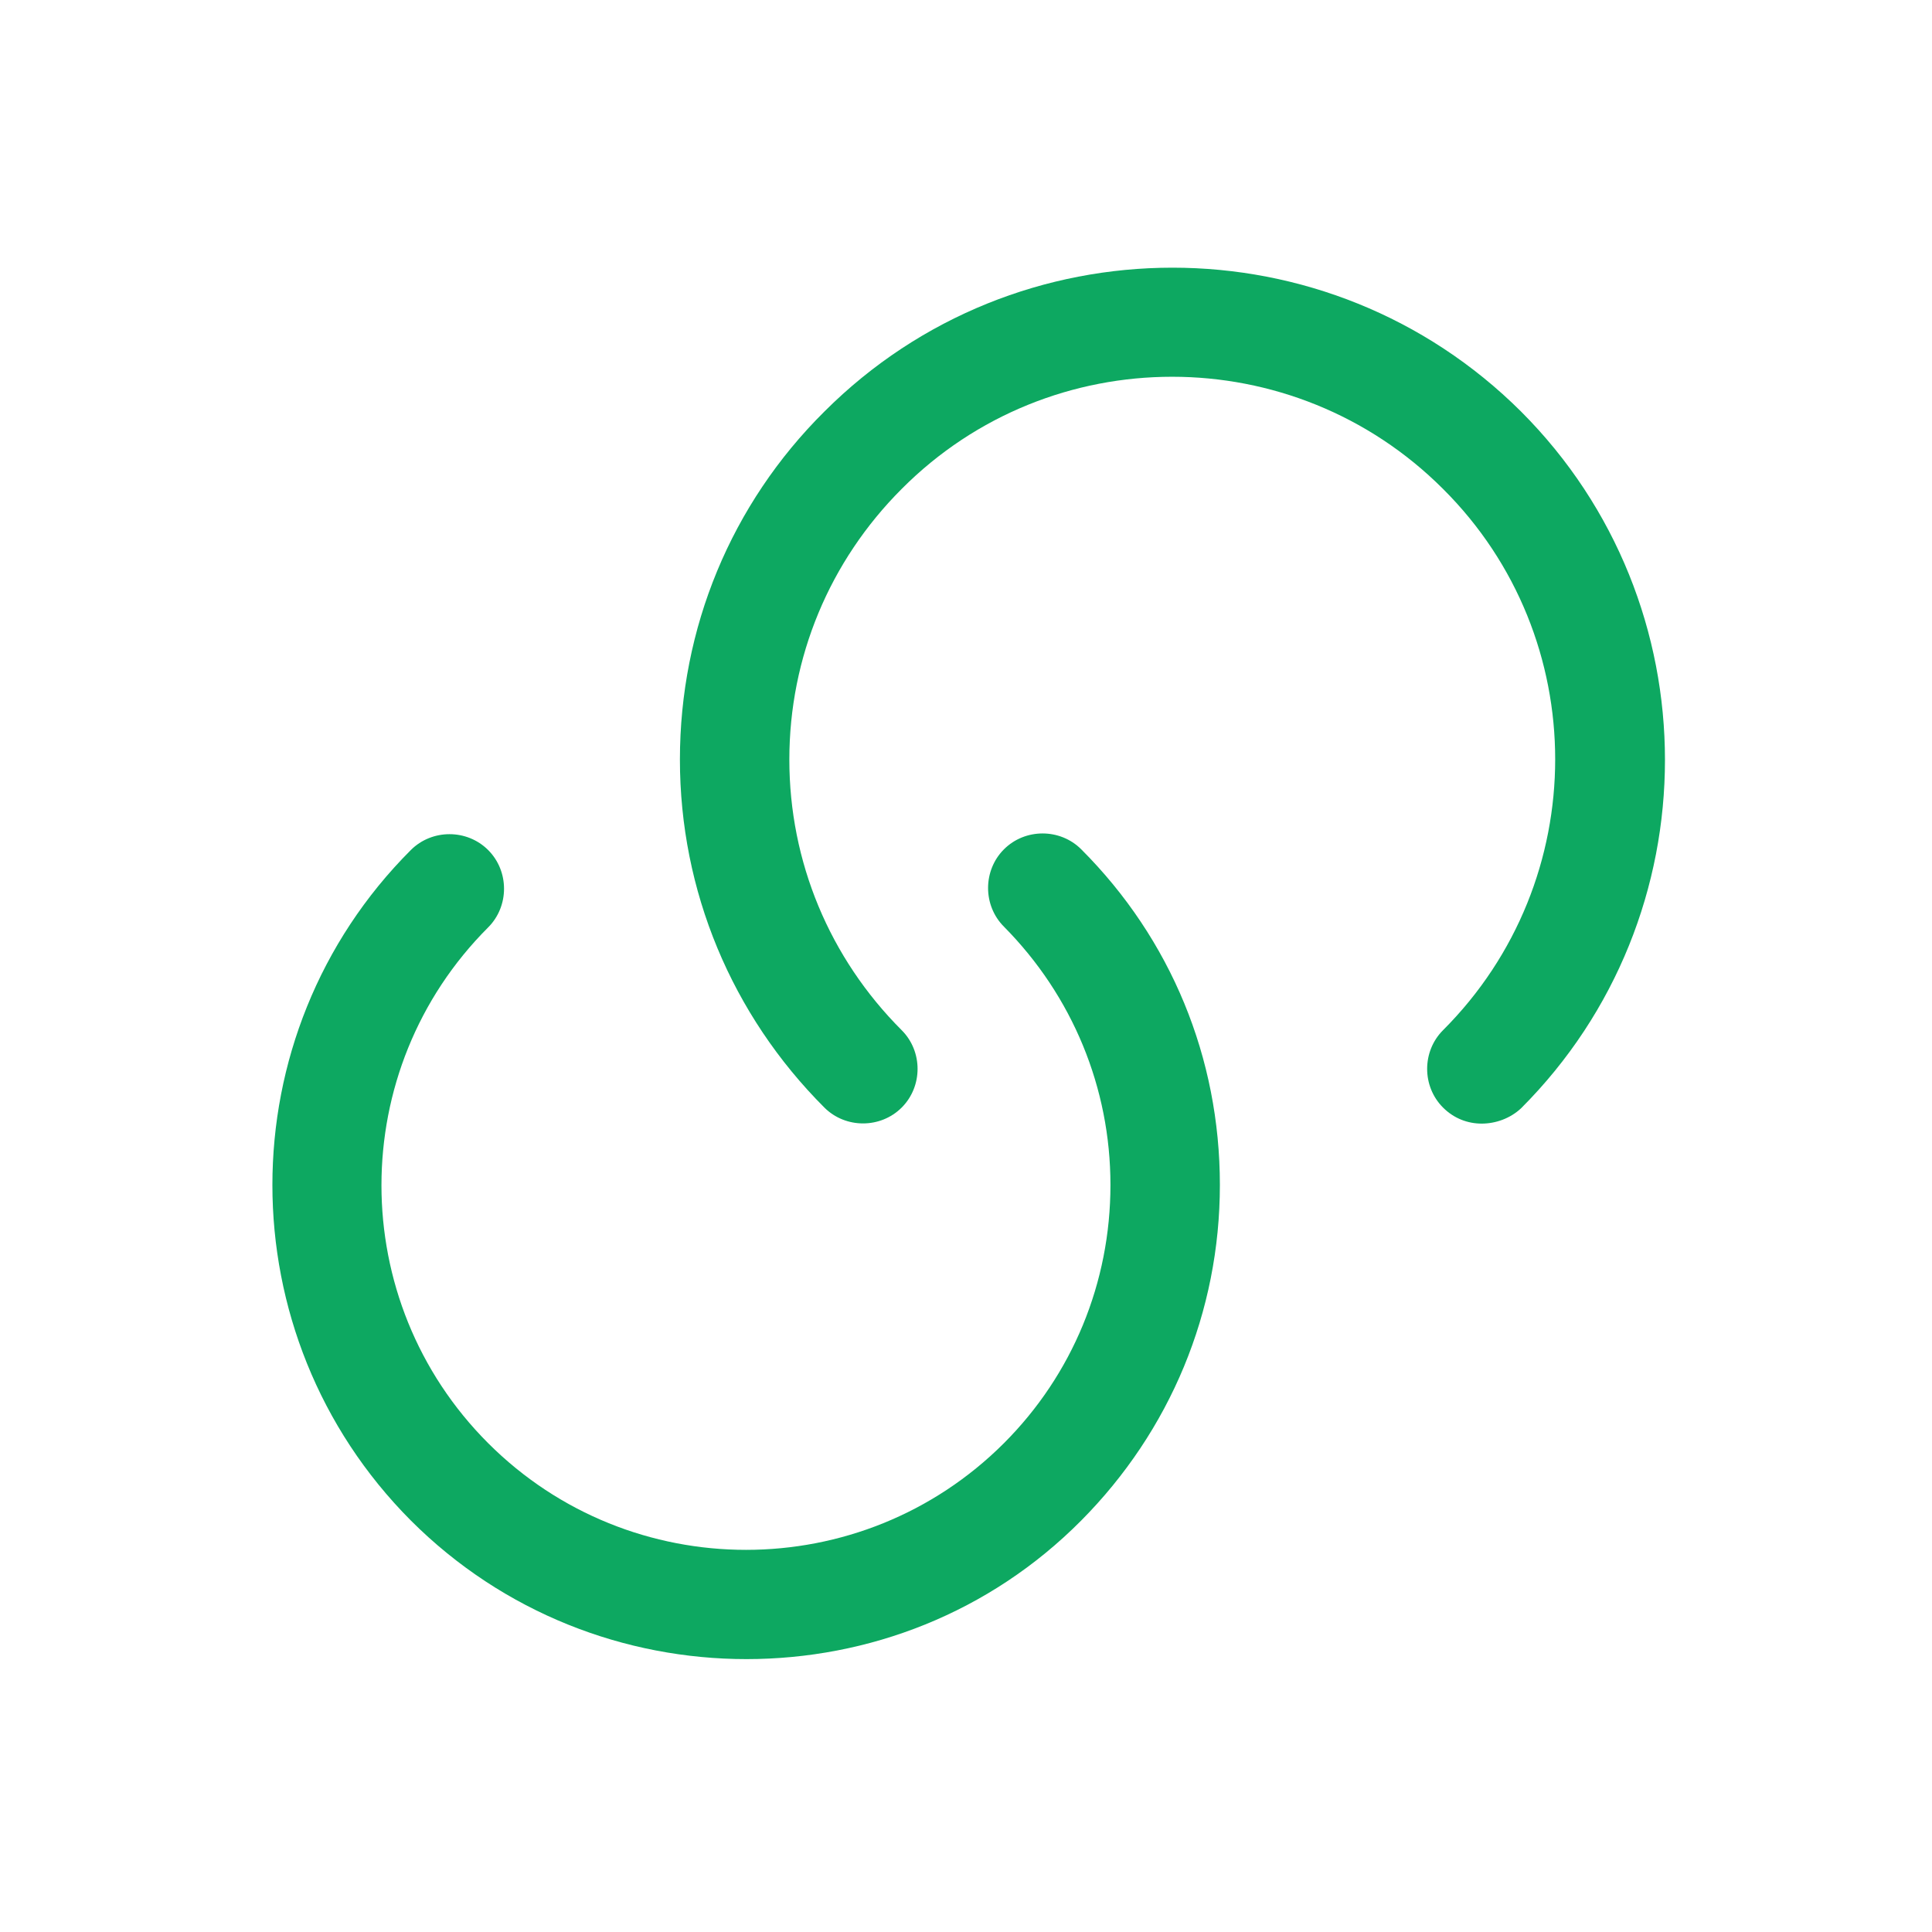
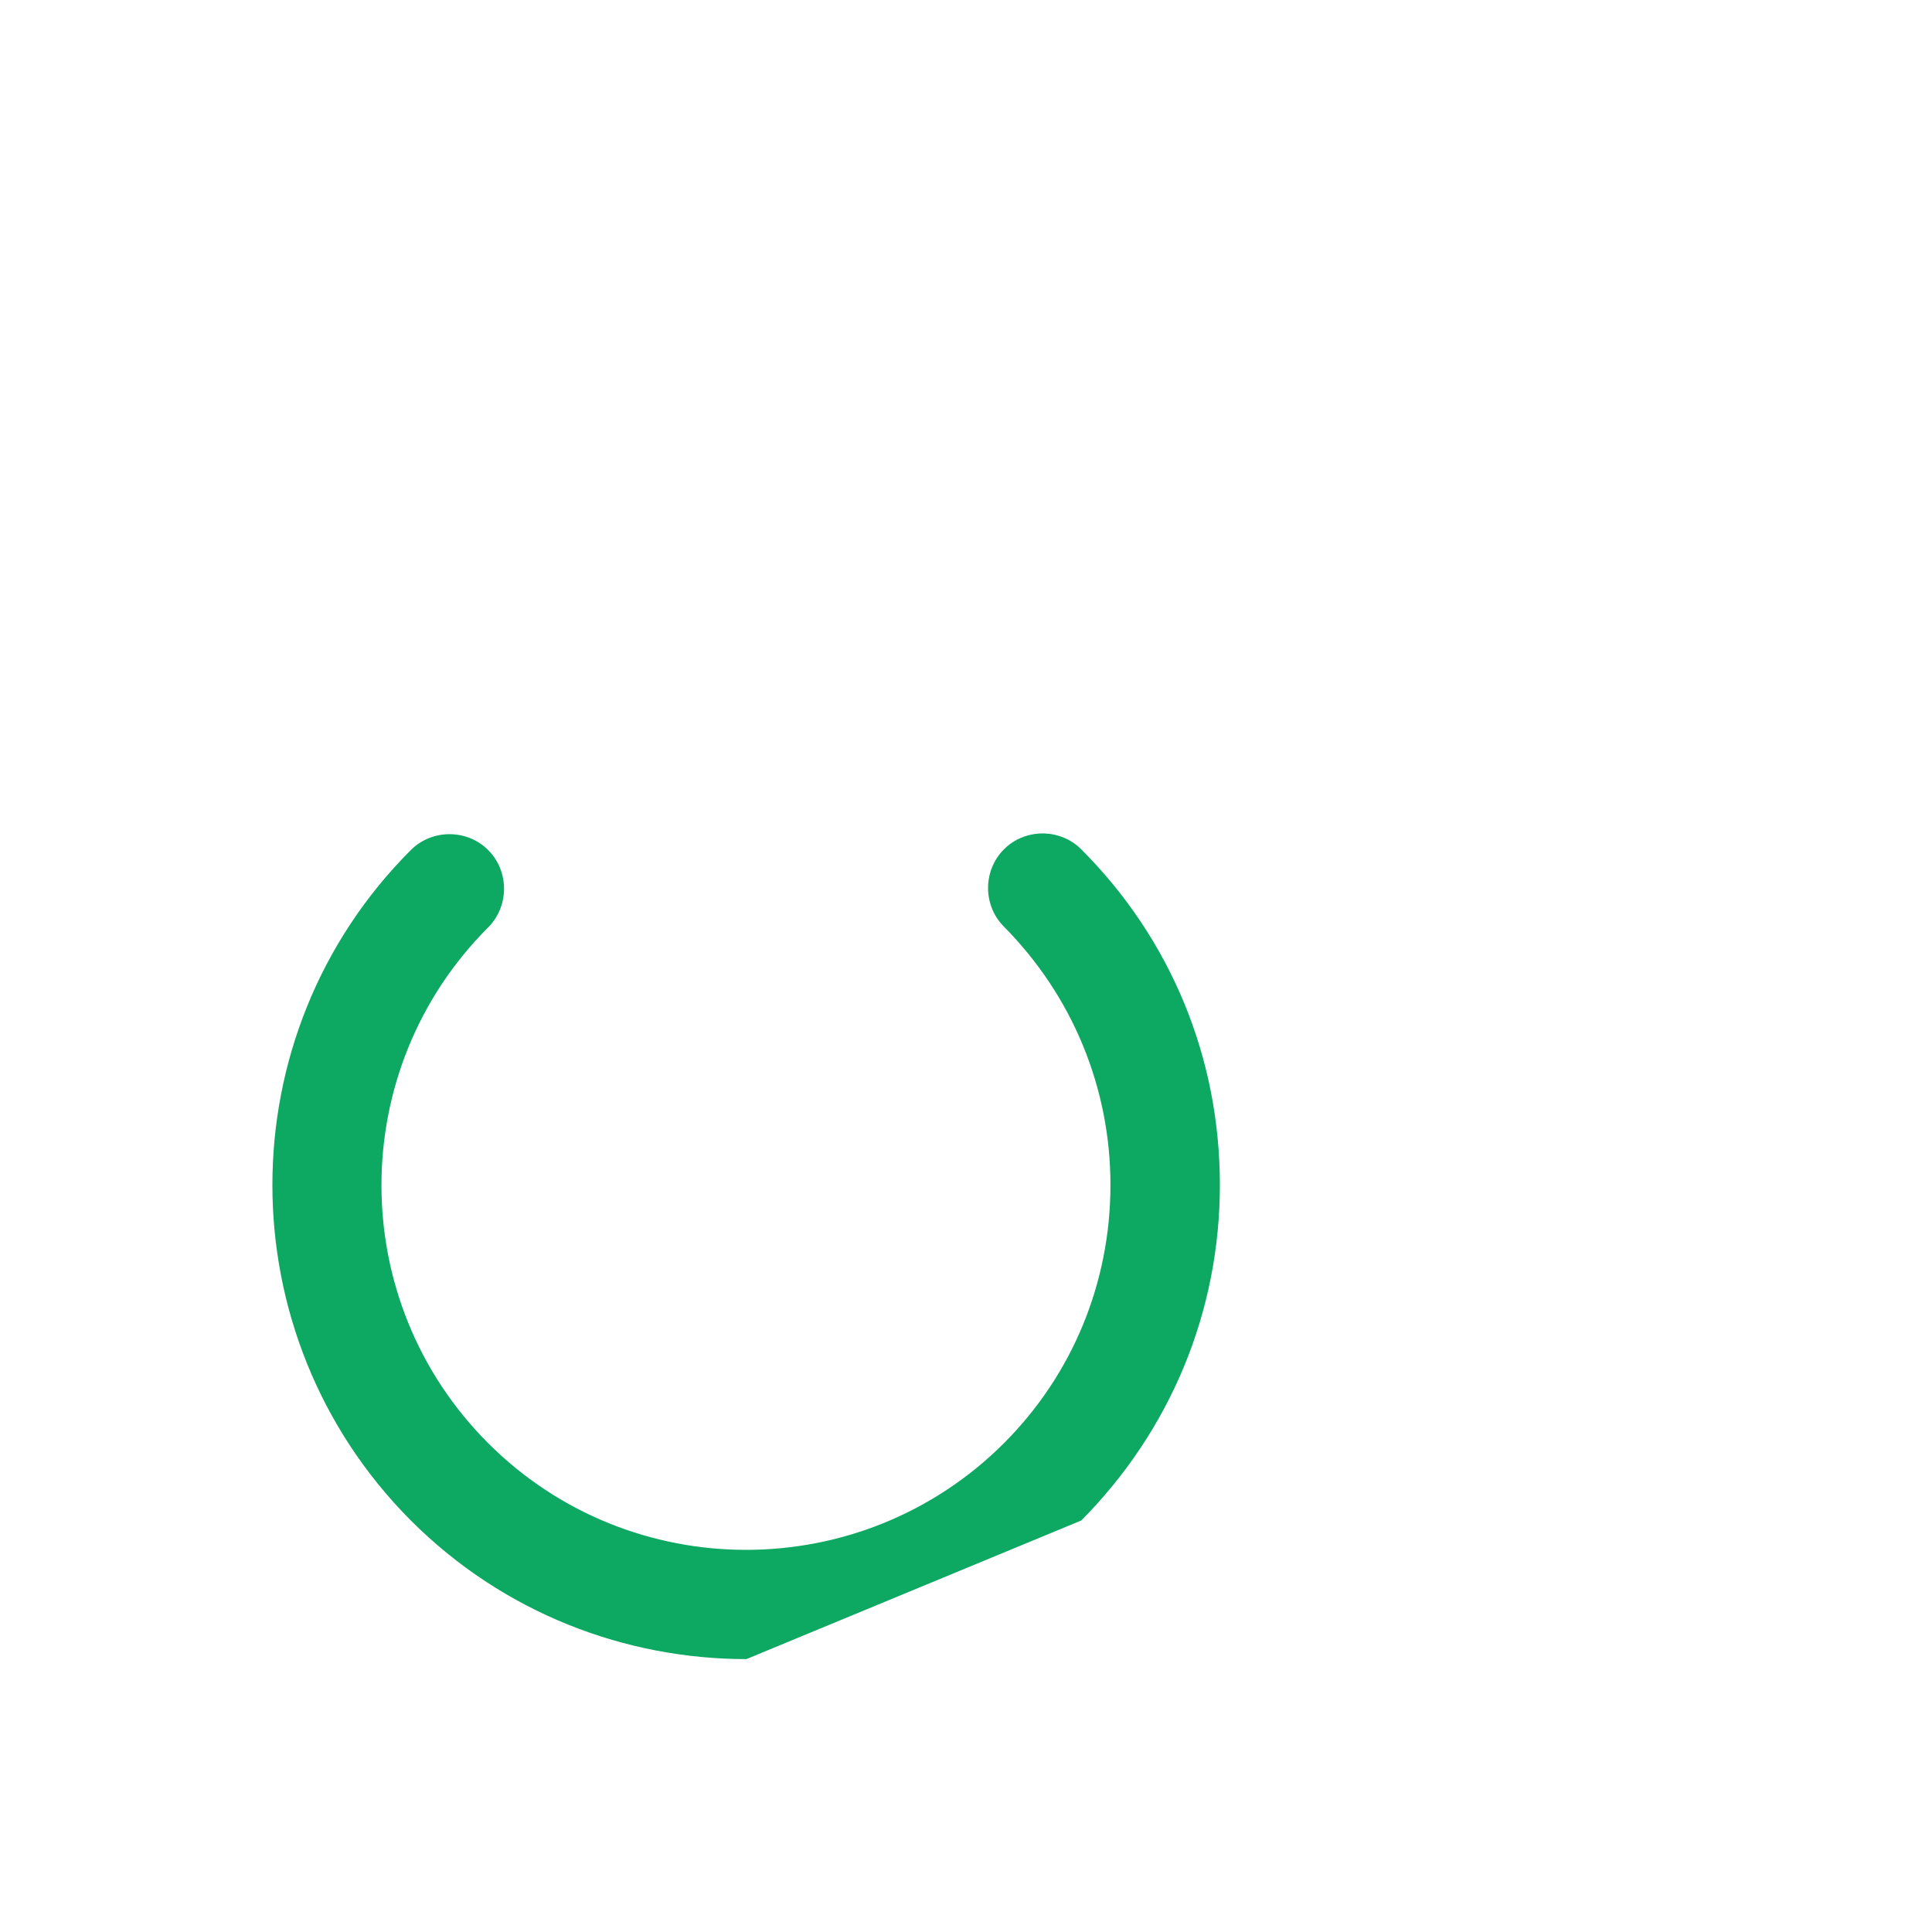
<svg xmlns="http://www.w3.org/2000/svg" width="64" height="64" viewBox="0 0 64 64" fill="none">
-   <path d="M24.726 54.96C20.714 54.96 16.678 53.438 13.609 50.368C7.495 44.23 7.495 34.273 13.609 28.159C14.31 27.458 15.47 27.458 16.171 28.159C16.872 28.86 16.872 30.02 16.171 30.721C11.458 35.433 11.458 43.094 16.171 47.807C20.883 52.519 28.544 52.519 33.257 47.807C35.528 45.535 36.785 42.49 36.785 39.252C36.785 36.038 35.528 32.992 33.257 30.697C32.556 29.996 32.556 28.836 33.257 28.135C33.957 27.434 35.117 27.434 35.818 28.135C38.791 31.108 40.41 35.047 40.41 39.252C40.41 43.457 38.767 47.396 35.818 50.368C32.773 53.438 28.762 54.96 24.726 54.96Z" fill="#0DA861" />
-   <path d="M49.083 37.221C48.623 37.221 48.164 37.052 47.802 36.689C47.101 35.988 47.101 34.828 47.802 34.127C52.756 29.173 52.756 21.126 47.802 16.196C42.848 11.242 34.8 11.242 29.87 16.196C27.478 18.588 26.148 21.778 26.148 25.162C26.148 28.545 27.478 31.735 29.87 34.127C30.571 34.828 30.571 35.988 29.87 36.689C29.169 37.39 28.009 37.39 27.308 36.689C24.239 33.62 22.523 29.512 22.523 25.162C22.523 20.812 24.215 16.703 27.308 13.634C33.664 7.278 44.008 7.278 50.388 13.634C56.743 19.99 56.743 30.357 50.388 36.713C50.025 37.052 49.542 37.221 49.083 37.221Z" fill="#0DA861" />
+   <path d="M24.726 54.96C20.714 54.96 16.678 53.438 13.609 50.368C7.495 44.23 7.495 34.273 13.609 28.159C14.31 27.458 15.47 27.458 16.171 28.159C16.872 28.86 16.872 30.02 16.171 30.721C11.458 35.433 11.458 43.094 16.171 47.807C20.883 52.519 28.544 52.519 33.257 47.807C35.528 45.535 36.785 42.49 36.785 39.252C36.785 36.038 35.528 32.992 33.257 30.697C32.556 29.996 32.556 28.836 33.257 28.135C33.957 27.434 35.117 27.434 35.818 28.135C38.791 31.108 40.41 35.047 40.41 39.252C40.41 43.457 38.767 47.396 35.818 50.368Z" fill="#0DA861" />
</svg>